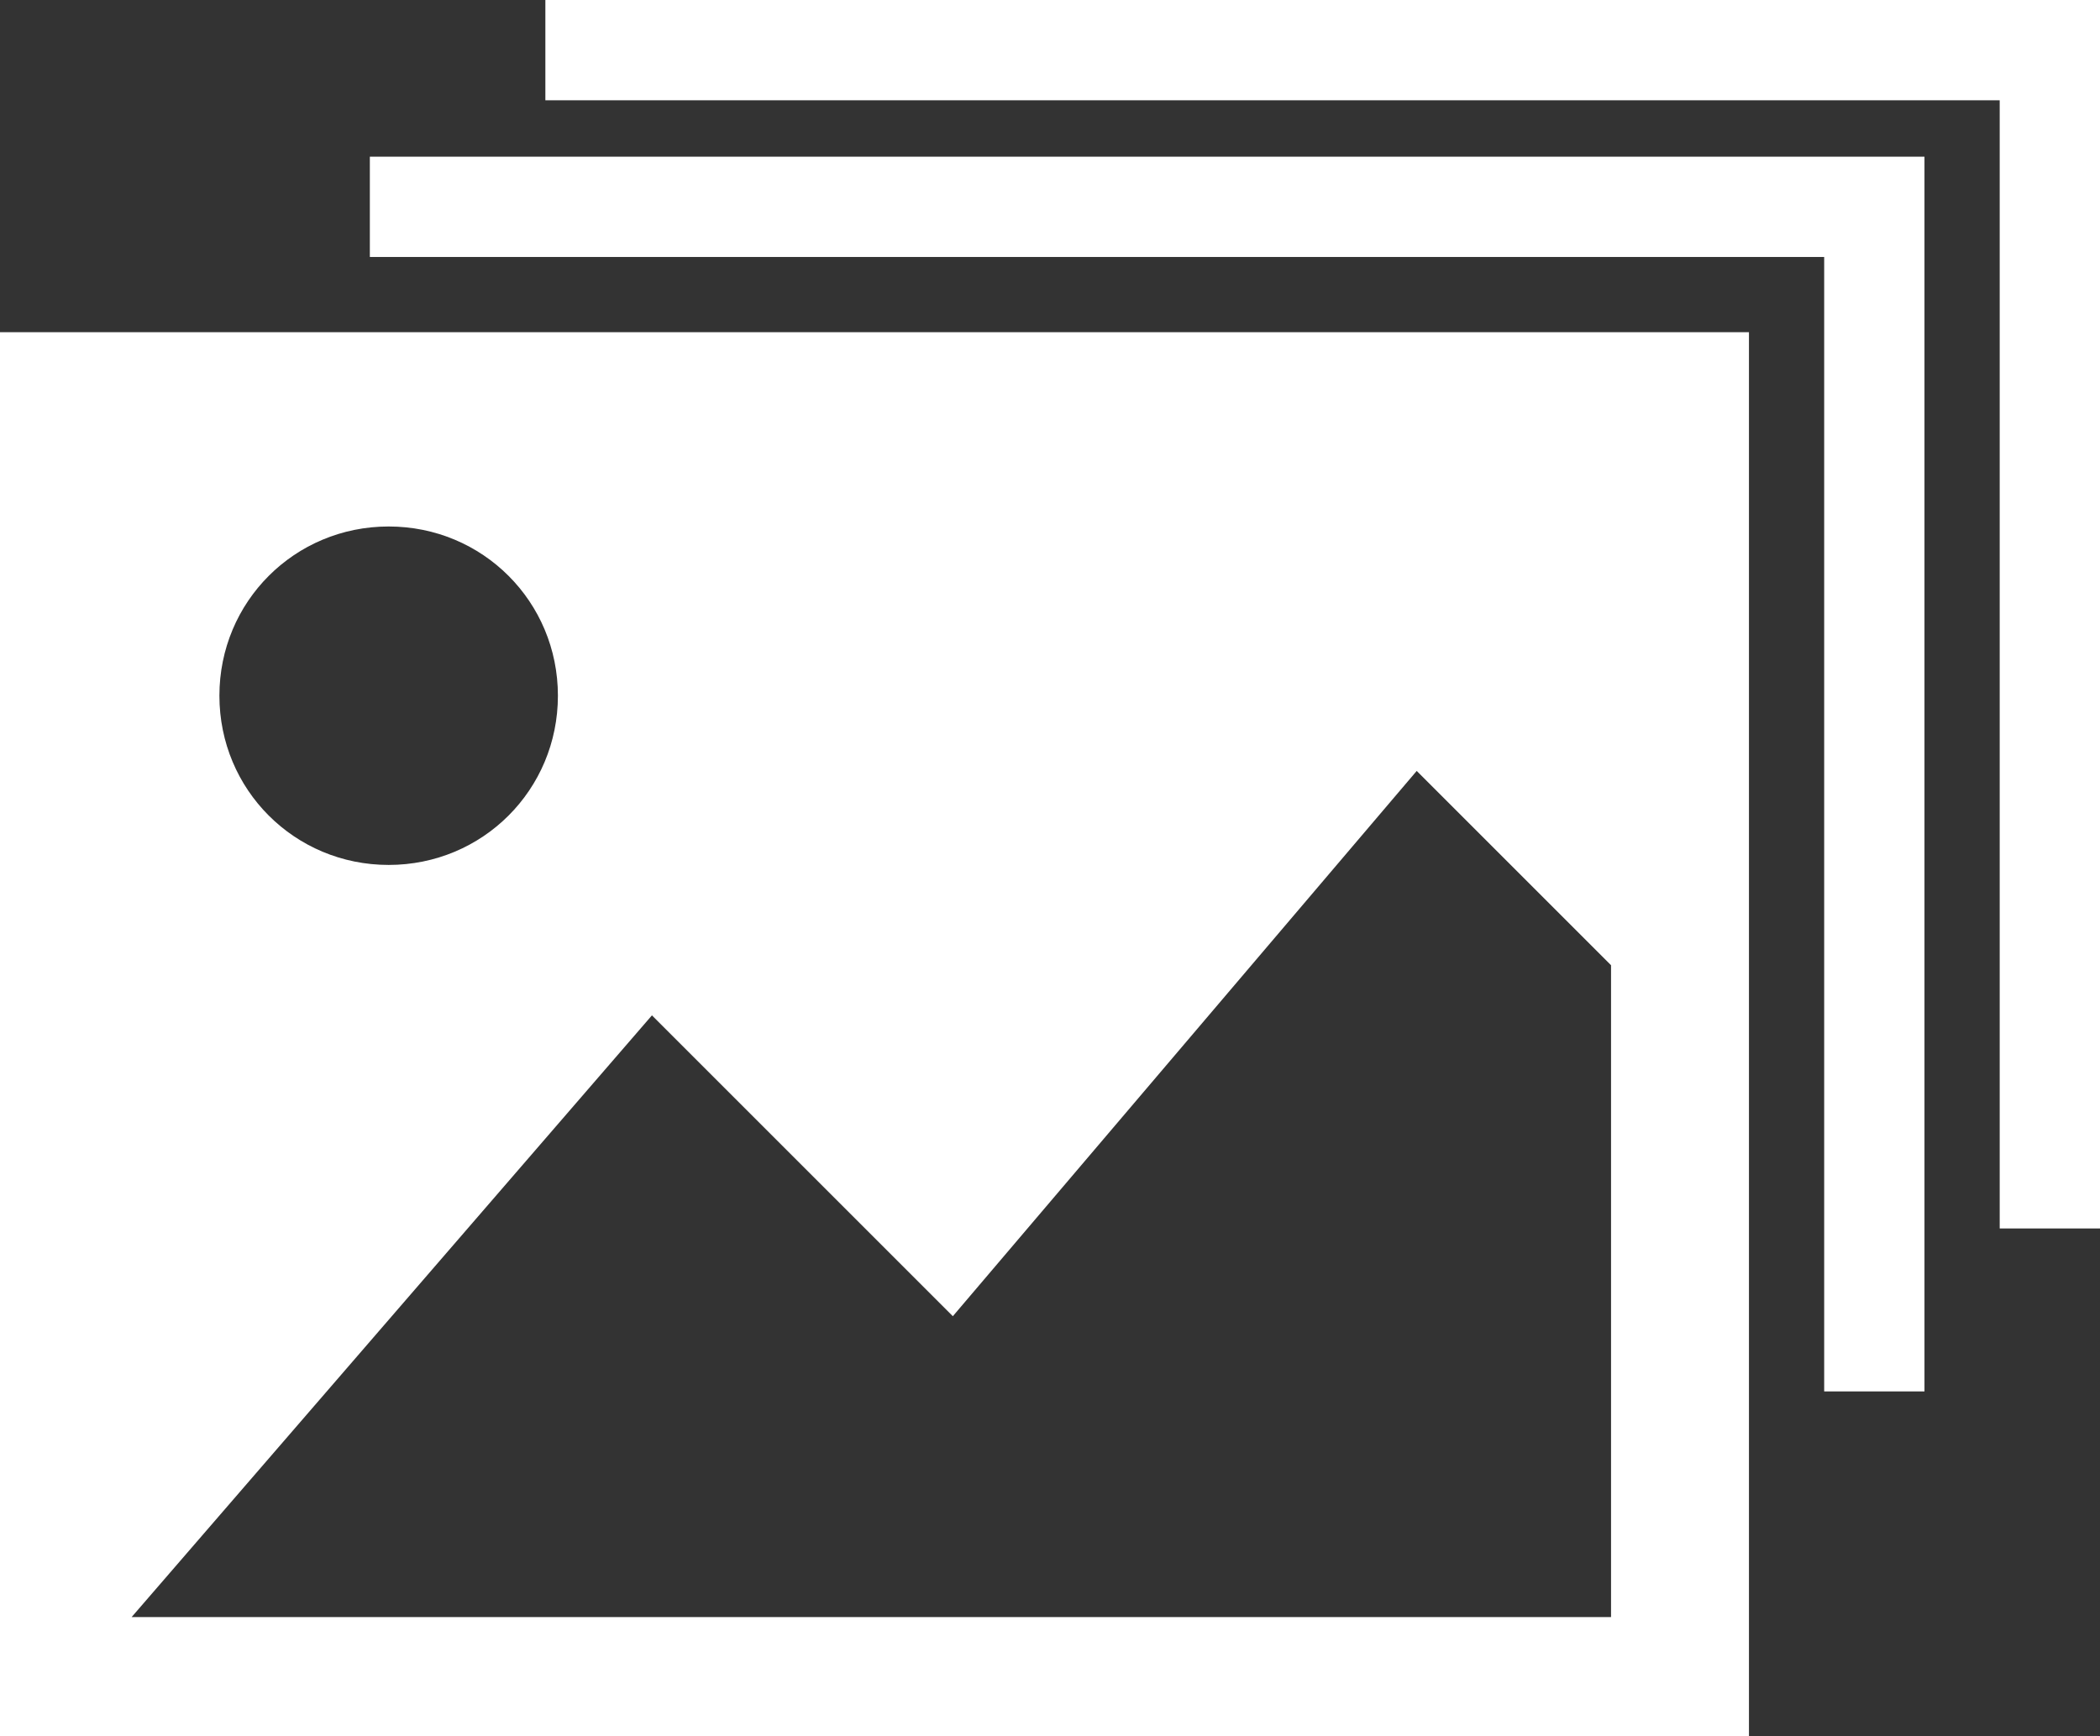
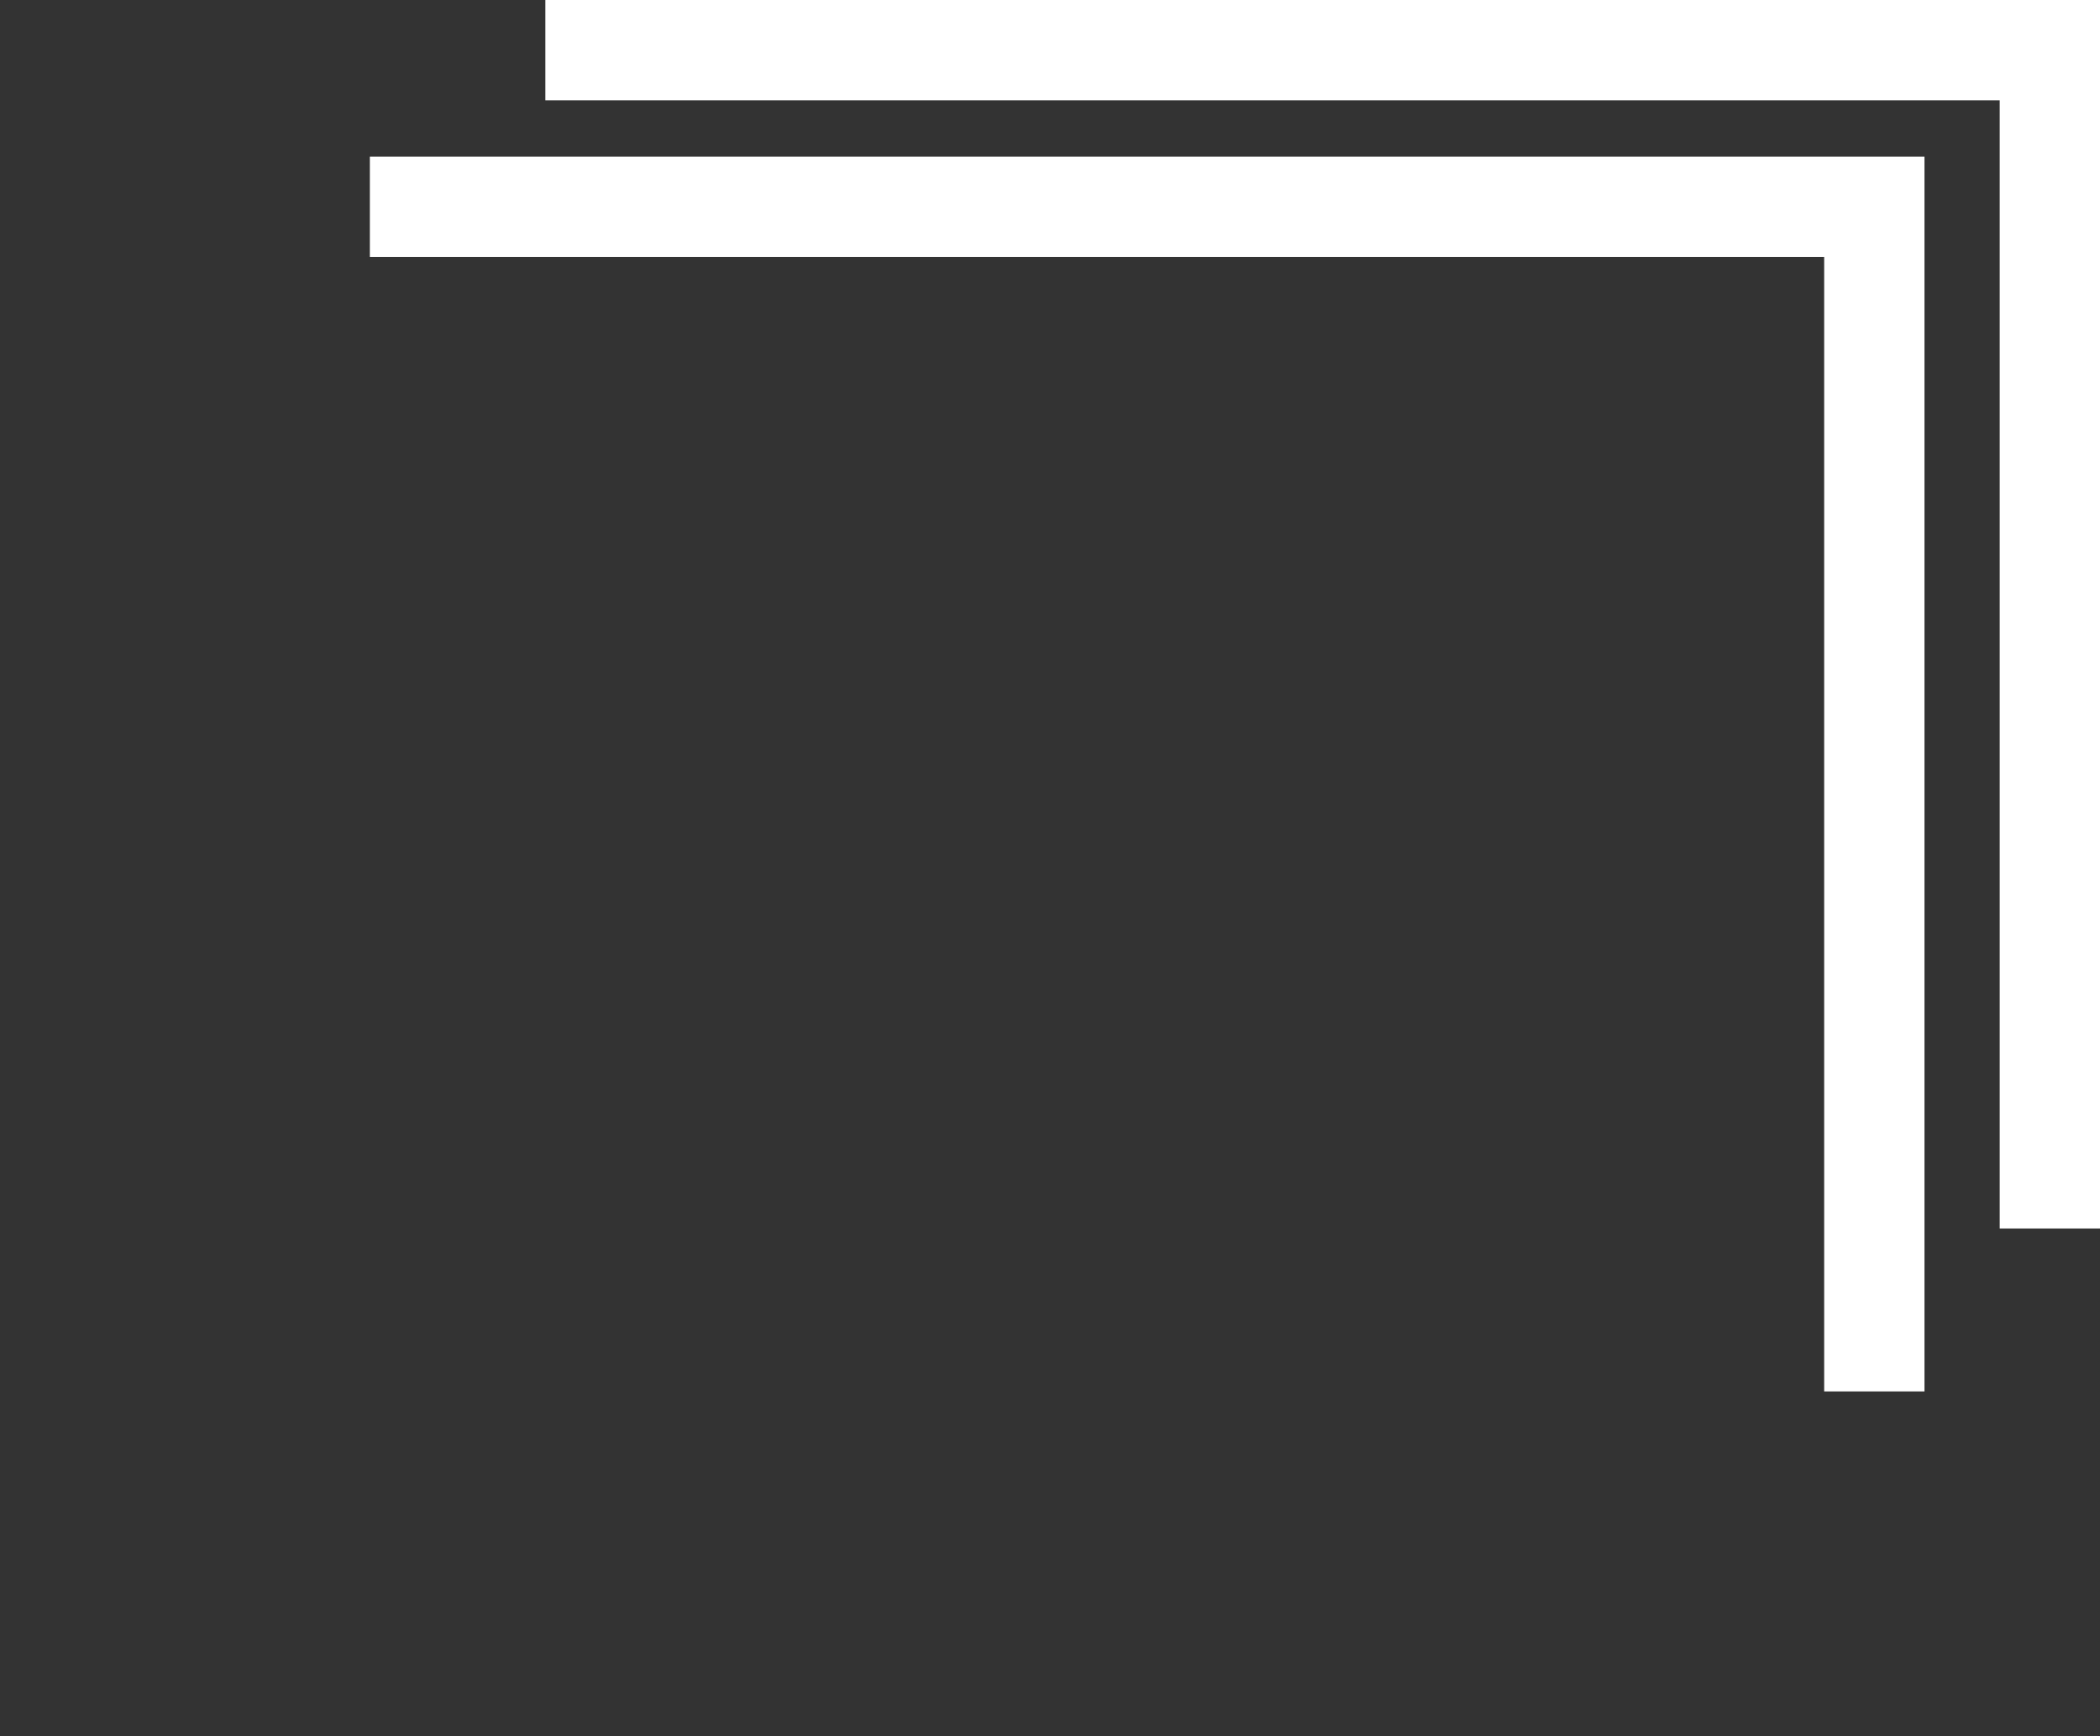
<svg xmlns="http://www.w3.org/2000/svg" viewBox="0 0 33.5 27.7">
  <rect x="0" y="0" width="33.5" height="27.7" fill="#333333" stroke="none" />
  <g fill="#fff">
-     <path d="m0 27.7h27.9v-22.4h-27.9v22.5zm6.2-19.3c1.5 0 2.7 1.2 2.7 2.7s-1.2 2.7-2.7 2.7-2.7-1.2-2.7-2.7c0-1.5 1.2-2.7 2.7-2.7m19.5 17.4h-23.6l8.3-9.6 4.8 4.8 7.4-8.7 3.1 3.1z" />
    <path d="m30.7 22.2h-1.6v-18.1h-23.2v-1.6h24.8v19.6z" />
    <path d="m33.5 19.6h-1.6v-18h-23.2v-1.6h24.8z" />
  </g>
</svg>